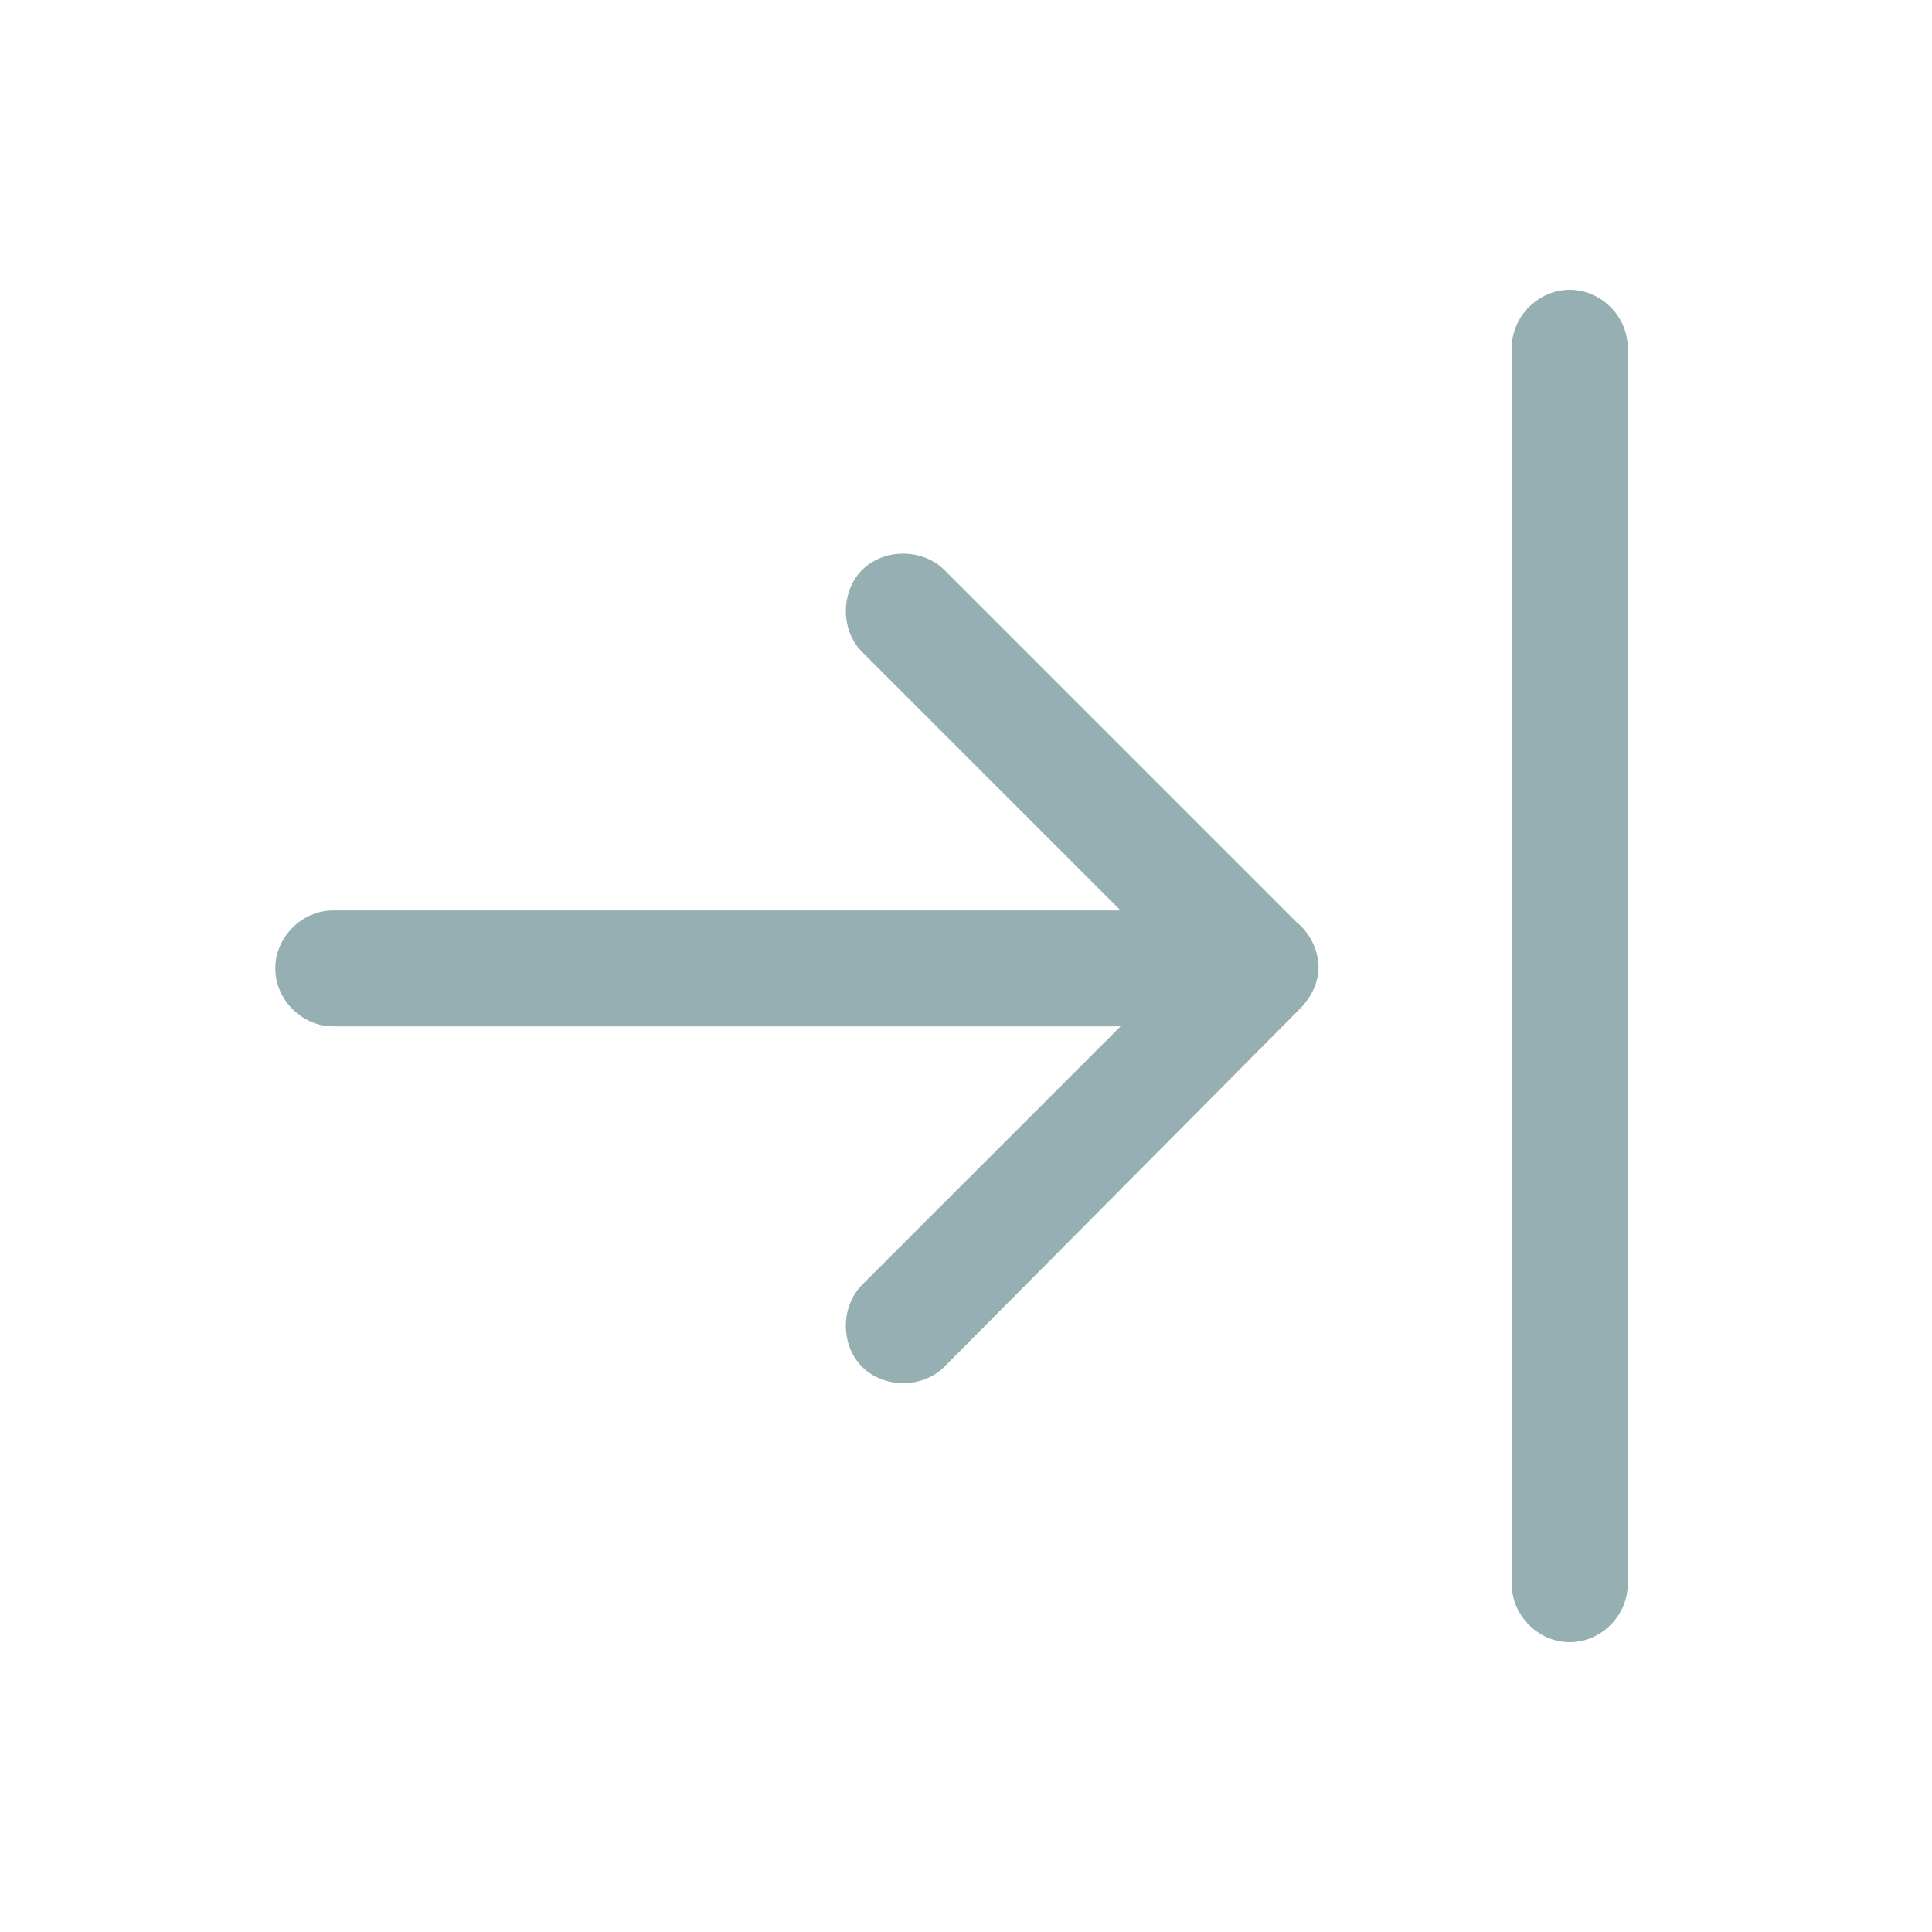
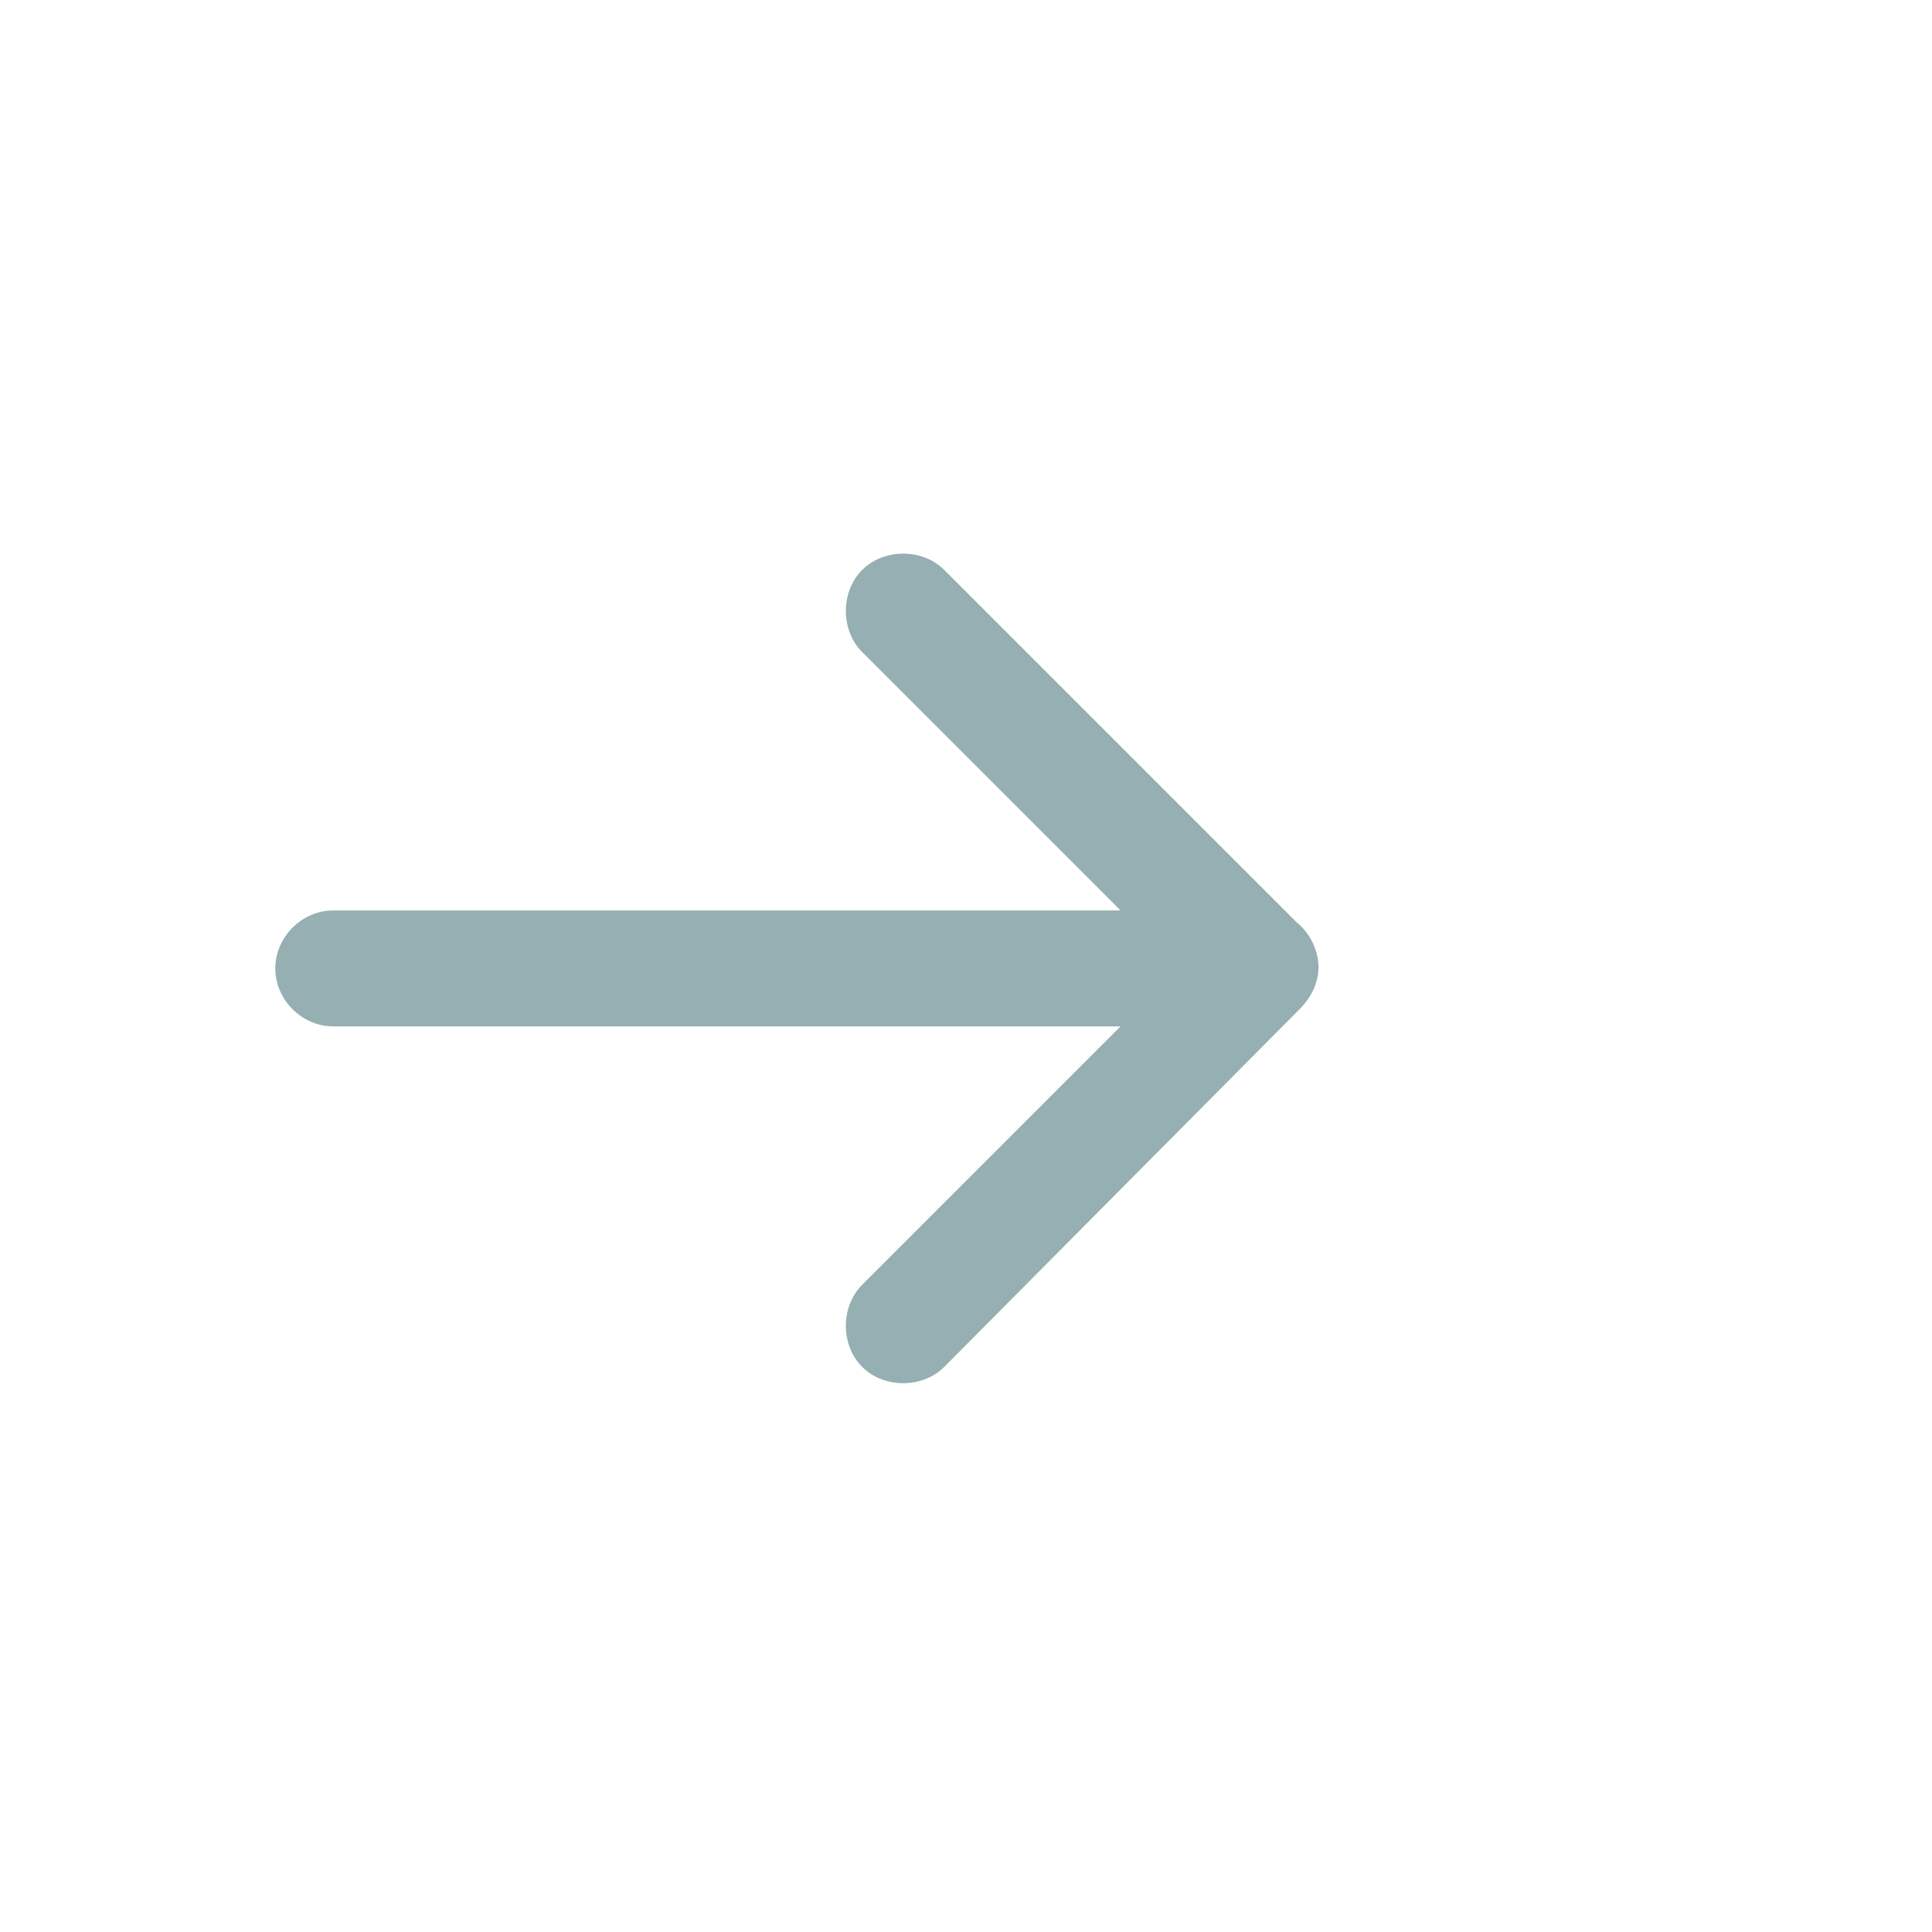
<svg xmlns="http://www.w3.org/2000/svg" id="Layer_1" version="1.1" viewBox="0 0 80 80">
  <defs>
    <style> .st0 { fill: #95afb2; } </style>
  </defs>
-   <path class="st0" d="M62.6,65.6c0,1.3,1.1,2.4,2.4,2.4s2.4-1.1,2.4-2.4V14.4c0-1.3-1.1-2.4-2.4-2.4s-2.4,1.1-2.4,2.4v51.2Z" />
  <path class="st0" d="M54.6,40c0,.7-.3,1.3-.8,1.8l-14.7,14.8c-.9.9-2.5.9-3.4,0-.9-.9-.9-2.5,0-3.4l10.7-10.7H13.8c-1.3,0-2.4-1.1-2.4-2.4s1.1-2.4,2.4-2.4h32.6l-10.7-10.7c-.9-.9-.9-2.5,0-3.4.9-.9,2.5-.9,3.4,0l14.6,14.6c.5.4.9,1.1.9,1.9Z" />
</svg>